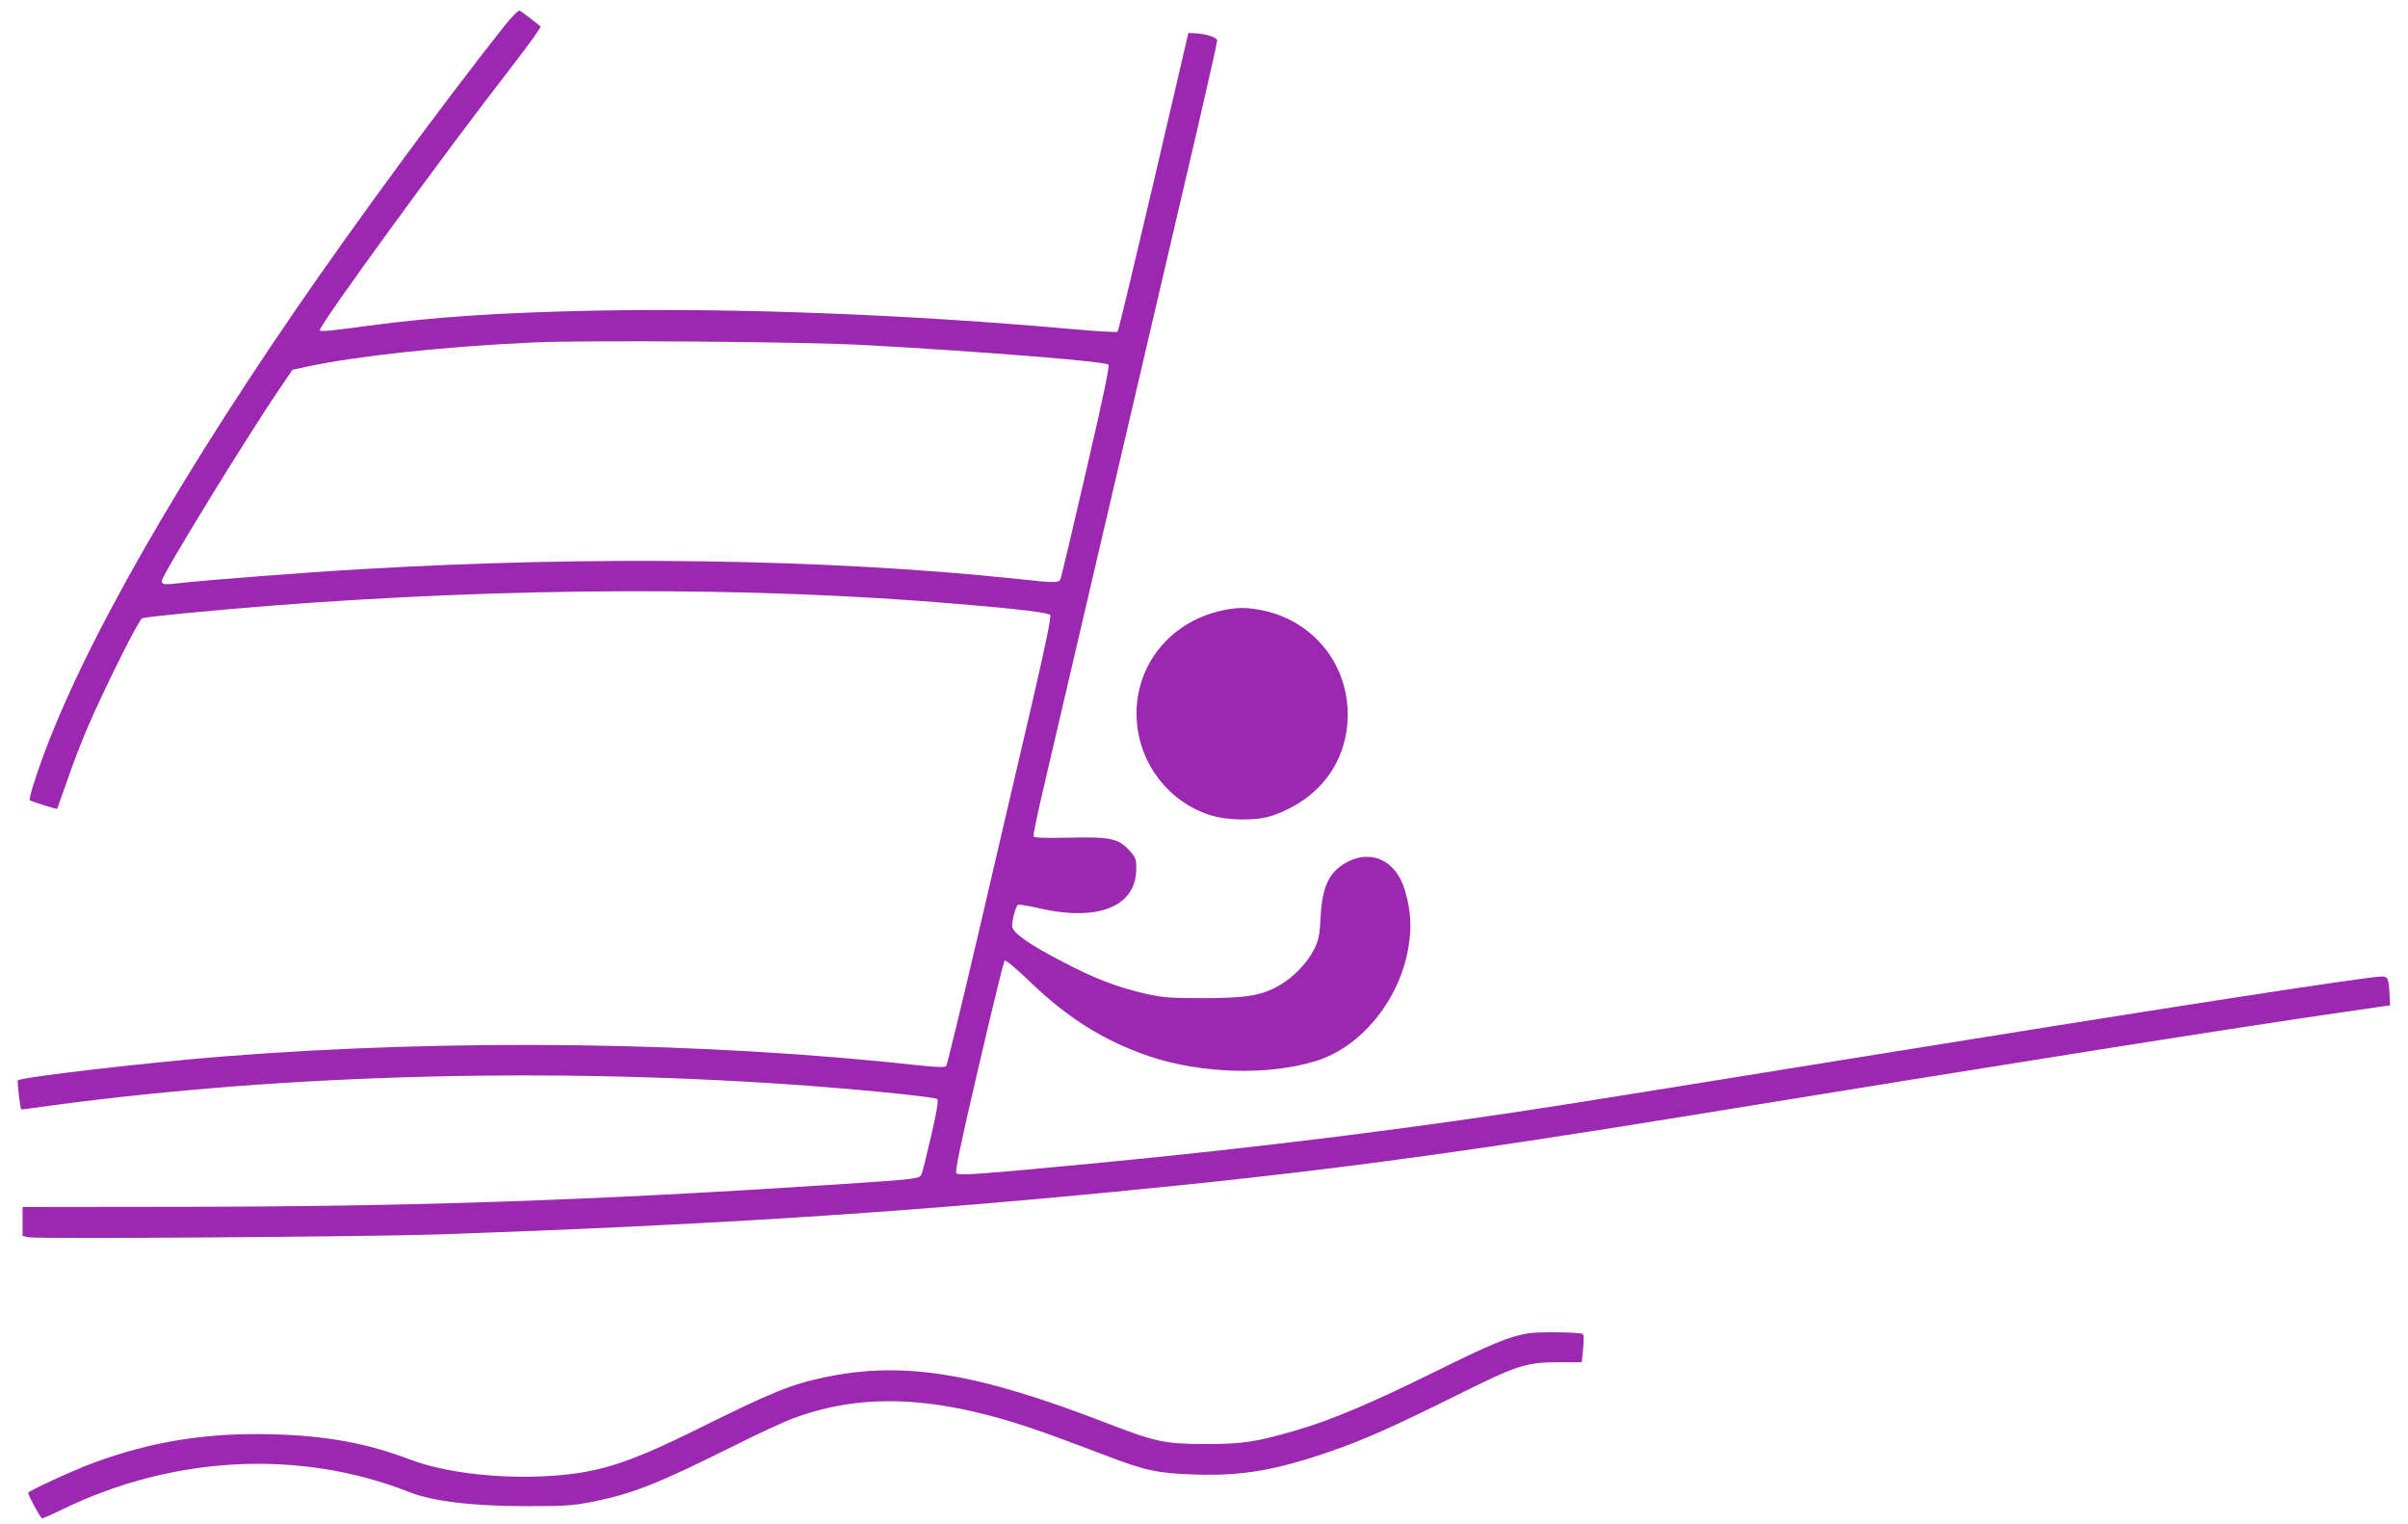
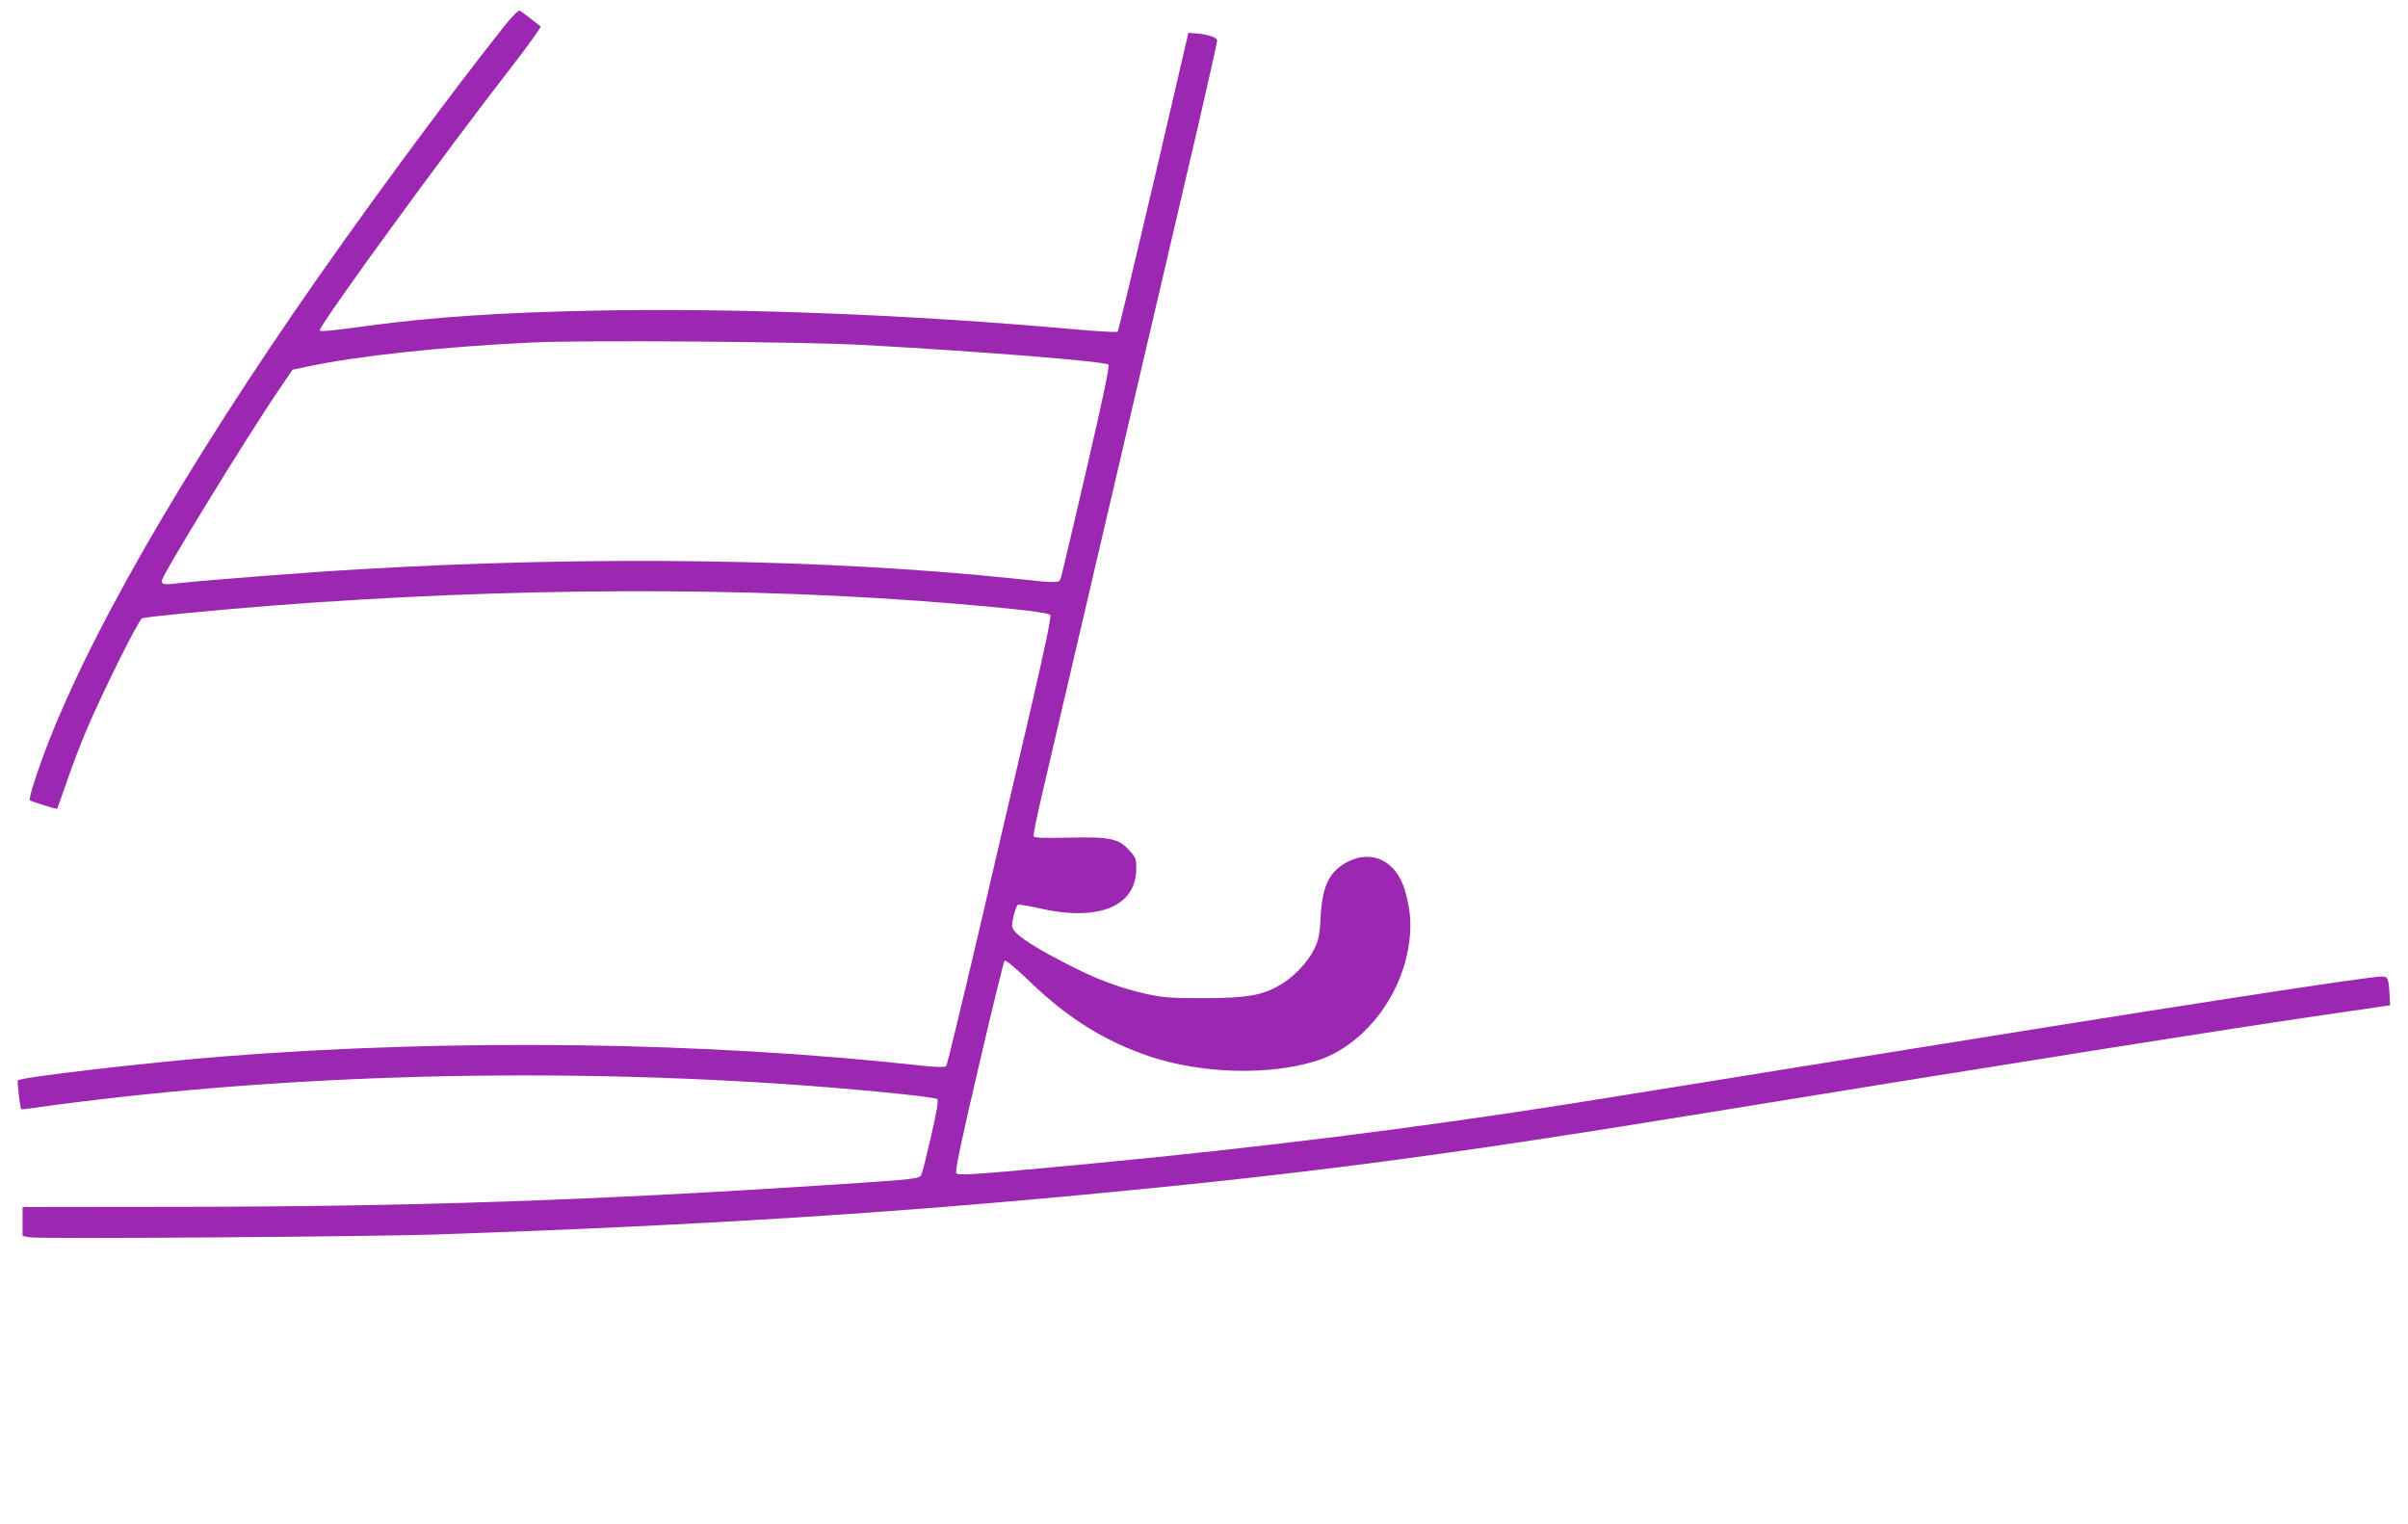
<svg xmlns="http://www.w3.org/2000/svg" version="1.0" width="1280pt" height="810pt" viewBox="0 0 1280 810" preserveAspectRatio="xMidYMid meet">
  <g transform="translate(0,810) scale(0.1,-0.1)" fill="#9c27b0" stroke="none">
    <path d="M2682 7963 c-331 -418 -785 -1036 -1110 -1509 -716 -1044 -1206 -1929 -1392 -2517 -16 -48 -25 -89 -21 -91 15 -8 143 -48 145 -45 1 2 24 67 51 144 26 77 74 203 107 280 87 204 275 582 294 589 21 8 361 41 674 66 1288 100 2558 104 3665 10 321 -27 475 -46 487 -58 8 -8 -25 -163 -105 -509 -64 -274 -189 -808 -277 -1188 -89 -379 -165 -694 -170 -700 -7 -8 -41 -8 -127 1 -1162 128 -2498 145 -3718 49 -399 -32 -1074 -110 -1090 -127 -5 -4 12 -149 18 -154 1 -1 29 2 62 7 1232 173 2636 218 3985 128 337 -22 801 -67 821 -80 9 -5 1 -55 -31 -195 -24 -104 -47 -197 -52 -206 -11 -23 -23 -25 -448 -53 -1297 -85 -2257 -118 -3482 -119 l-848 -1 0 -77 0 -77 36 -7 c52 -10 1798 3 2169 15 1388 48 2393 111 3550 222 1075 103 1816 200 3100 409 1715 279 2973 478 3435 544 l295 43 -3 59 c-5 85 -9 94 -42 94 -75 0 -1174 -170 -2875 -445 -632 -102 -1276 -206 -1430 -230 -817 -129 -1664 -235 -2560 -320 -600 -57 -699 -64 -711 -51 -9 8 21 150 118 566 71 305 133 559 138 564 6 5 59 -39 133 -110 203 -196 399 -318 639 -399 277 -92 631 -102 883 -24 240 74 443 322 491 600 19 110 14 198 -18 307 -47 160 -181 222 -315 146 -89 -51 -124 -126 -133 -285 -5 -100 -10 -125 -35 -175 -35 -71 -111 -150 -186 -192 -91 -53 -176 -67 -404 -67 -173 0 -214 3 -304 23 -149 34 -273 81 -440 169 -187 97 -271 157 -271 192 0 34 20 105 31 112 5 3 55 -5 112 -18 315 -73 516 9 517 209 0 52 -3 62 -36 97 -58 65 -103 74 -321 69 -131 -3 -186 -1 -189 7 -3 6 22 125 55 265 33 140 209 894 391 1675 182 781 376 1612 431 1846 54 235 99 434 99 443 0 17 -54 35 -116 39 l-37 2 -184 -790 c-102 -434 -188 -793 -192 -798 -4 -4 -108 2 -232 13 -869 78 -1784 114 -2549 99 -500 -10 -855 -34 -1200 -80 -203 -28 -260 -33 -260 -24 0 31 667 947 1019 1399 89 115 159 212 154 216 -23 19 -99 78 -110 83 -7 4 -39 -28 -81 -80z m1918 -1697 c644 -36 1275 -87 1292 -104 7 -7 -30 -184 -116 -554 -69 -299 -130 -556 -135 -573 -9 -36 -10 -36 -241 -11 -1009 106 -2249 124 -3495 50 -264 -15 -805 -57 -950 -73 -83 -10 -95 -8 -95 12 0 28 449 761 627 1022 l68 100 80 17 c262 56 724 106 1200 128 280 13 1446 4 1765 -14z" />
-     <path d="M6495 4855 c-285 -62 -473 -307 -452 -589 17 -232 173 -430 392 -499 93 -29 245 -30 325 -3 254 86 404 288 404 541 -1 269 -185 494 -449 550 -84 18 -140 18 -220 0z" />
-     <path d="M8120 1013 c-97 -16 -198 -58 -485 -200 -348 -172 -563 -263 -752 -317 -211 -61 -279 -71 -478 -71 -214 1 -262 11 -521 111 -693 268 -1079 331 -1495 245 -185 -39 -277 -76 -685 -278 -386 -191 -542 -238 -834 -250 -250 -10 -516 24 -685 88 -238 90 -453 129 -744 136 -344 9 -640 -39 -947 -153 -104 -38 -344 -149 -344 -158 0 -15 66 -136 74 -136 5 0 55 22 110 49 590 286 1264 319 1841 91 123 -49 338 -75 620 -75 210 0 254 3 353 23 218 44 345 94 768 305 115 58 252 121 304 140 390 144 804 116 1375 -93 77 -28 204 -76 281 -105 210 -81 279 -96 479 -102 250 -8 427 23 717 123 182 63 327 128 671 298 329 164 368 176 556 176 l109 0 7 69 c4 39 4 75 0 80 -6 11 -239 14 -295 4z" />
  </g>
</svg>